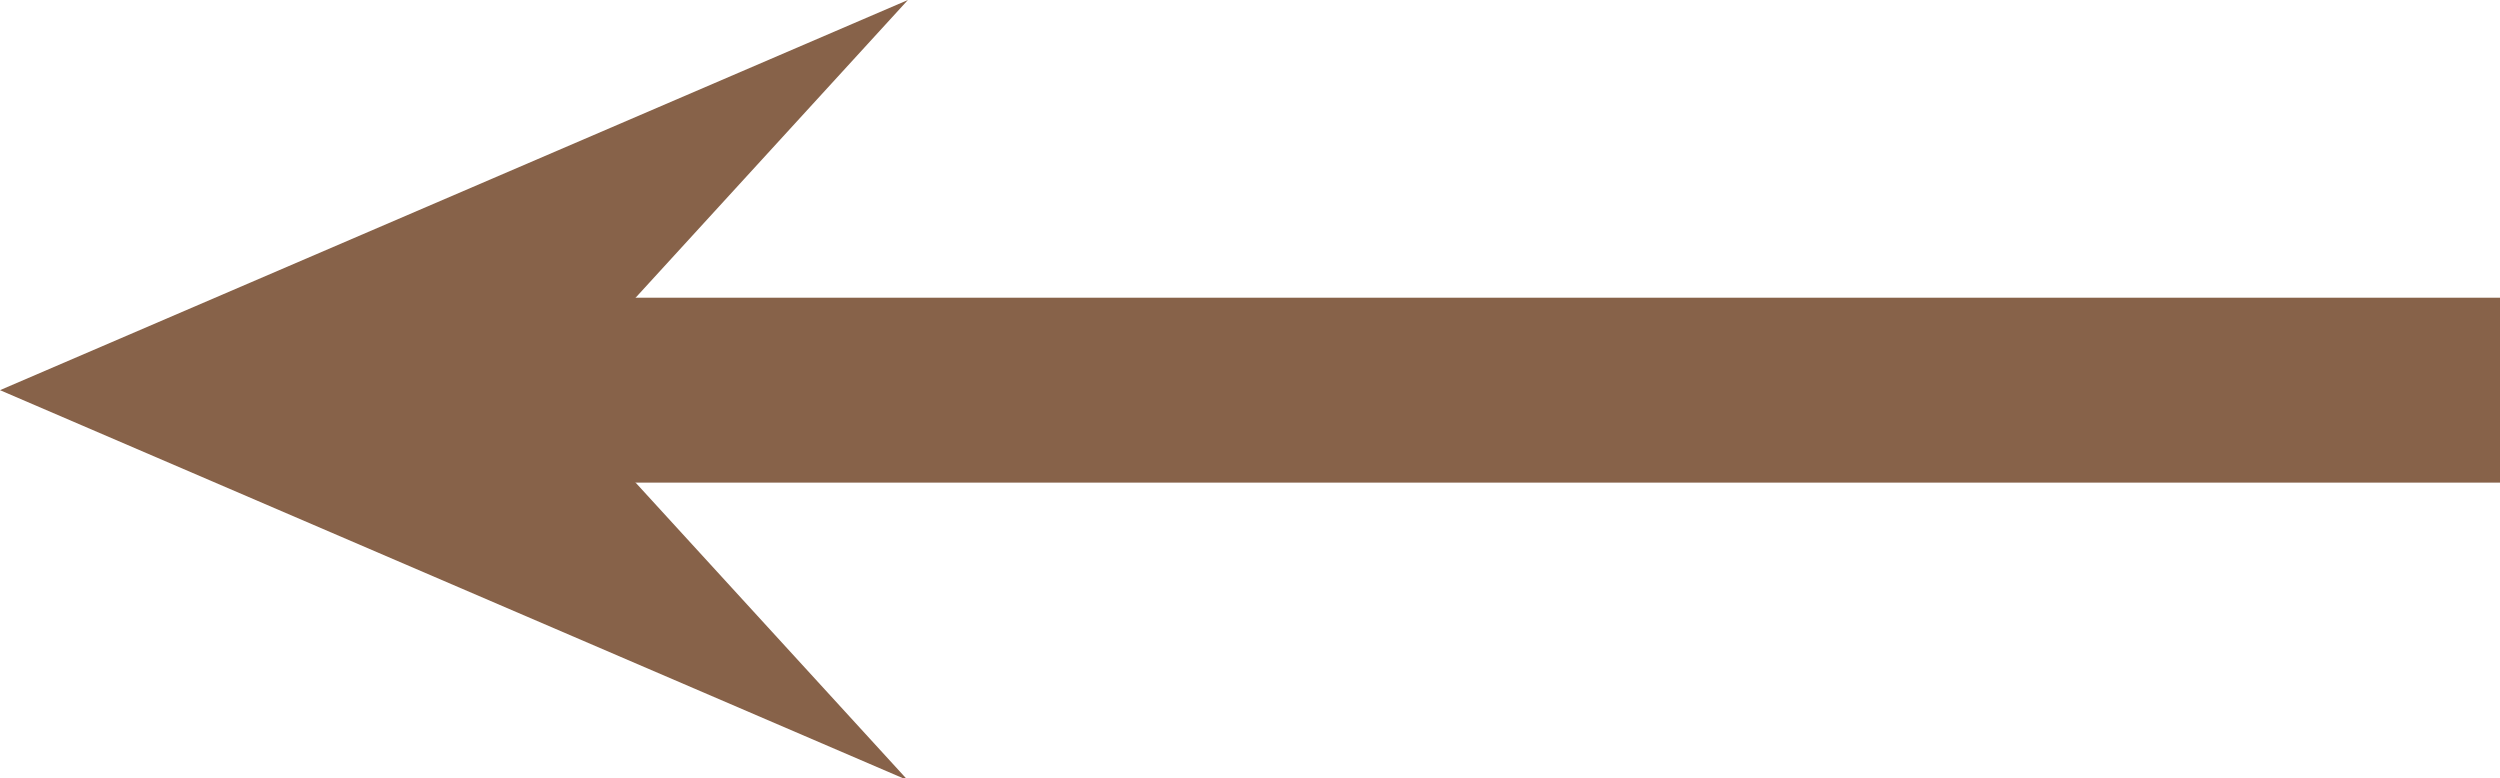
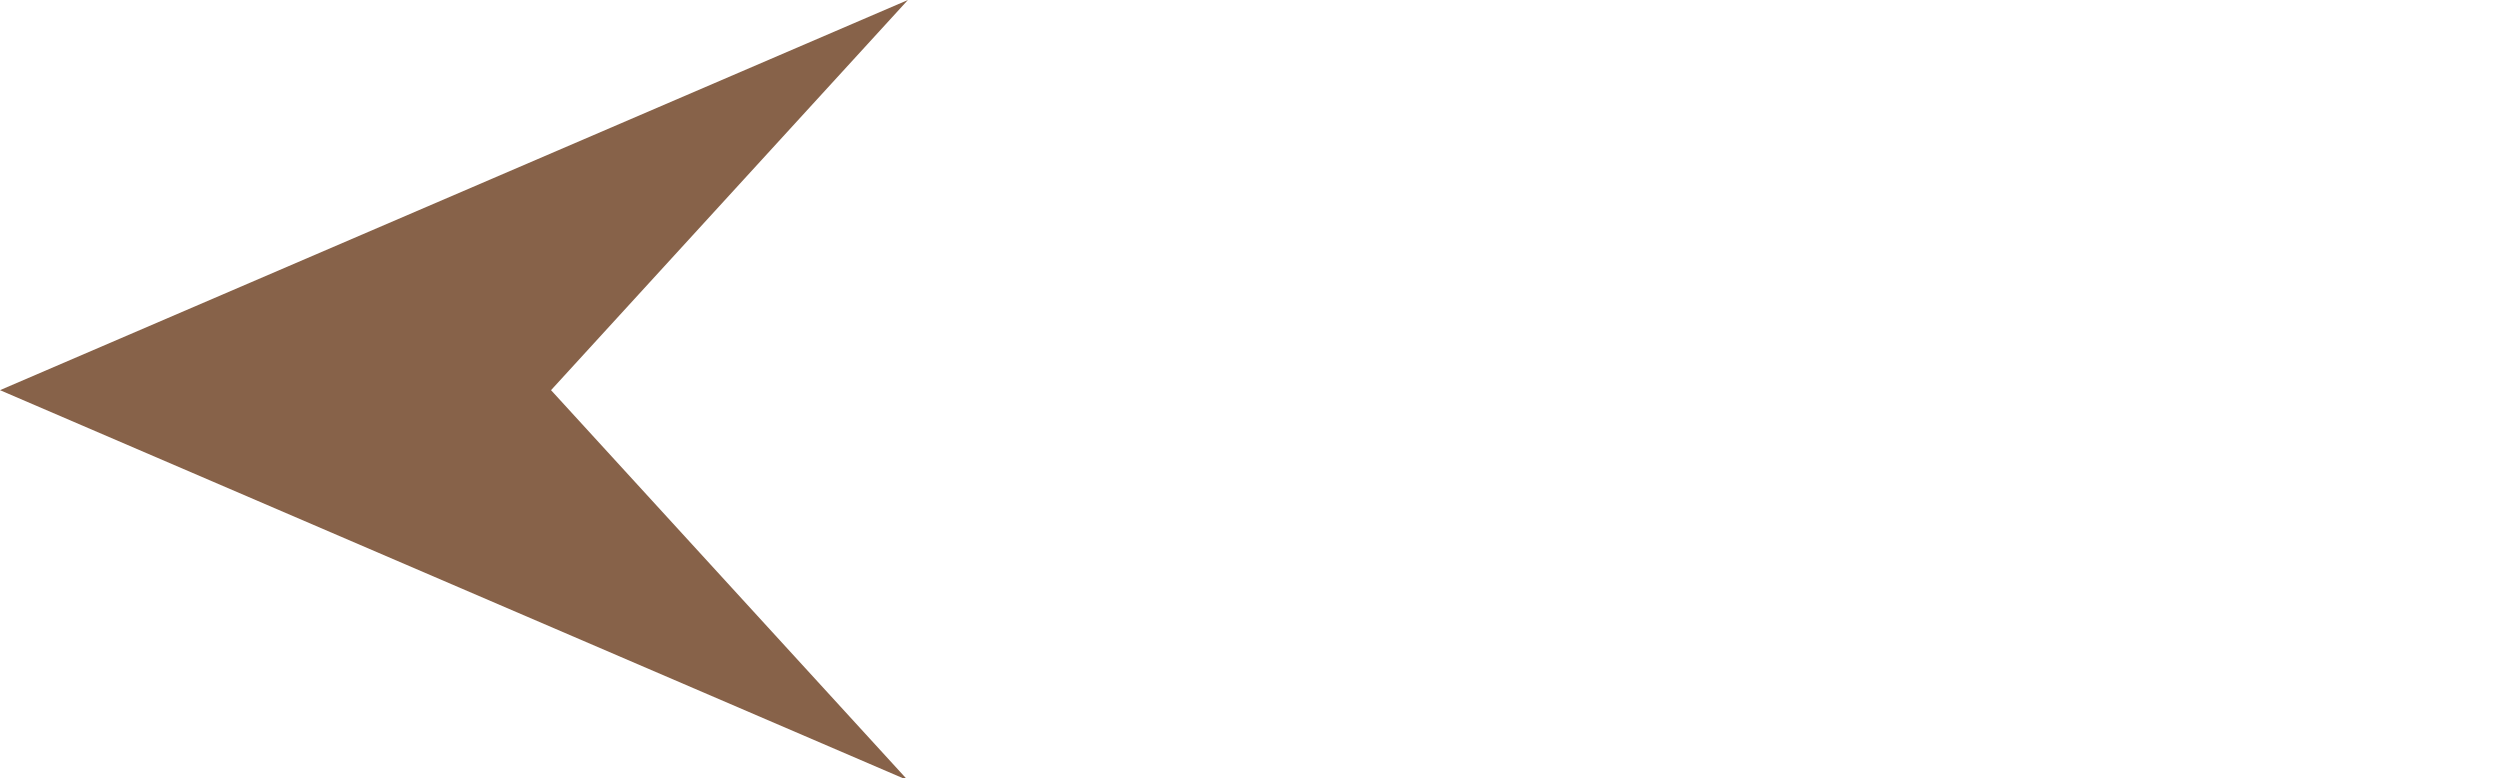
<svg xmlns="http://www.w3.org/2000/svg" id="Layer_1" version="1.1" viewBox="0 0 13.52 4.21">
  <defs>
    <style>
      .st0 {
        fill: none;
        stroke: #876249;
      }

      .st1 {
        fill: #876249;
      }
    </style>
  </defs>
  <path class="st1" d="M0,2.11L4.91,0l-1.93,2.11,1.93,2.11L0,2.11Z" />
-   <path class="st0" d="M2.11,2.11h11.41" />
</svg>